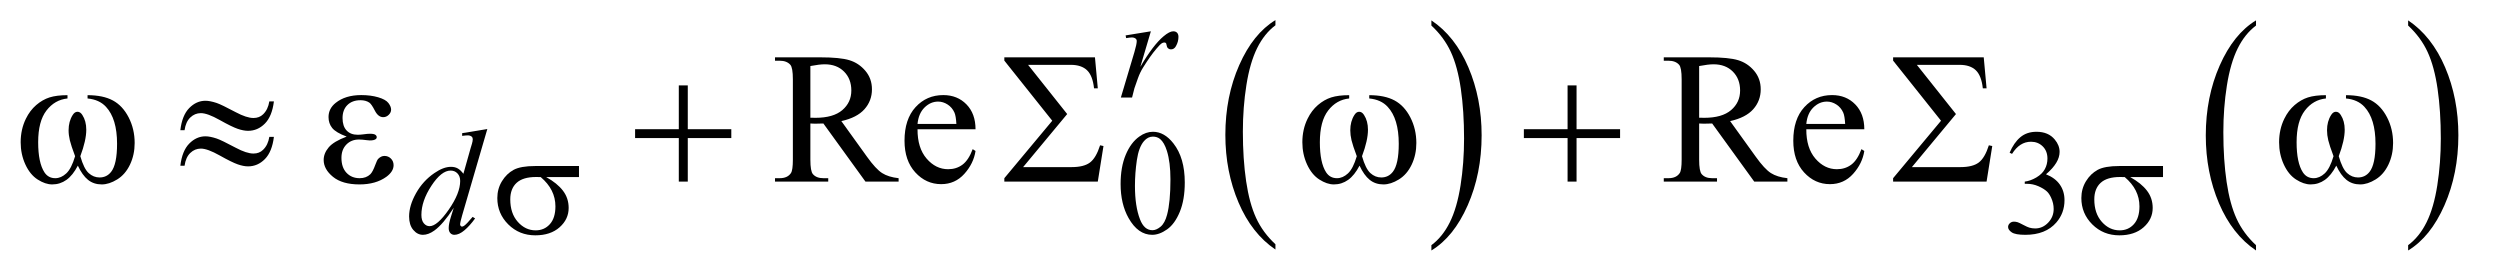
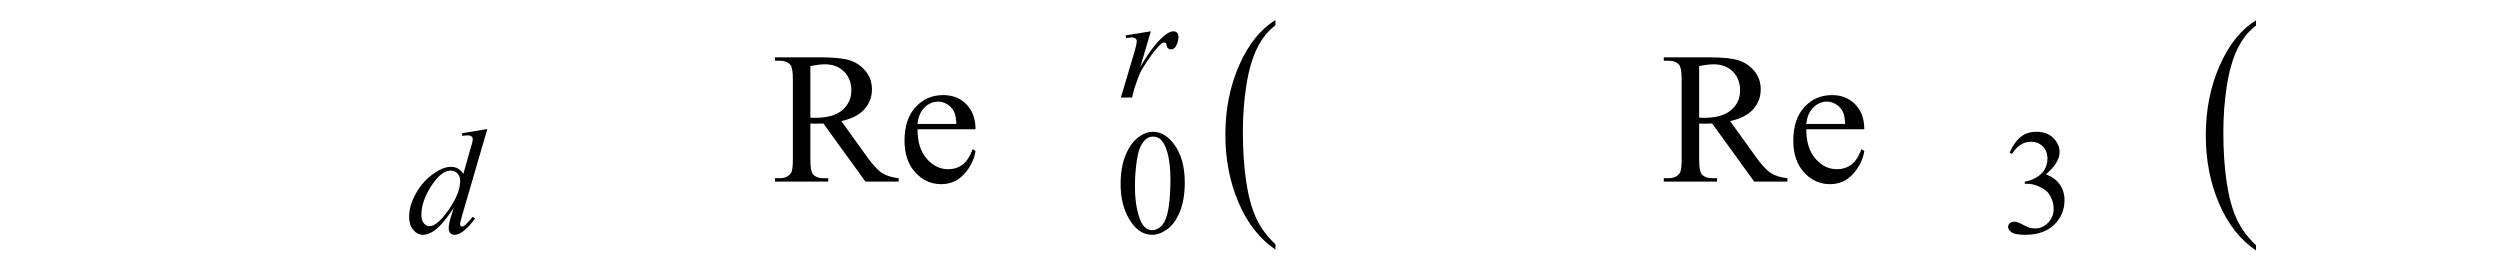
<svg xmlns="http://www.w3.org/2000/svg" stroke-dasharray="none" shape-rendering="auto" font-family="'Dialog'" text-rendering="auto" width="188" fill-opacity="1" color-interpolation="auto" color-rendering="auto" preserveAspectRatio="xMidYMid meet" font-size="12px" viewBox="0 0 188 21" fill="black" stroke="black" image-rendering="auto" stroke-miterlimit="10" stroke-linecap="square" stroke-linejoin="miter" font-style="normal" stroke-width="1" height="21" stroke-dashoffset="0" font-weight="normal" stroke-opacity="1">
  <defs id="genericDefs" />
  <g>
    <defs id="defs1">
      <clipPath clipPathUnits="userSpaceOnUse" id="clipPath1">
        <path d="M1.074 3.275 L120.171 3.275 L120.171 16.329 L1.074 16.329 L1.074 3.275 Z" />
      </clipPath>
      <clipPath clipPathUnits="userSpaceOnUse" id="clipPath2">
        <path d="M34.301 104.645 L34.301 521.683 L3839.324 521.683 L3839.324 104.645 Z" />
      </clipPath>
    </defs>
    <g transform="scale(1.576,1.576) translate(-1.074,-3.275) matrix(0.031,0,0,0.031,0,0)">
      <path d="M1997.812 481.594 L1997.812 489.734 Q1961.375 465.109 1941.055 417.461 Q1920.734 369.812 1920.734 313.172 Q1920.734 254.25 1942.102 205.844 Q1963.469 157.438 1997.812 136.594 L1997.812 144.547 Q1980.641 157.438 1969.609 179.789 Q1958.578 202.141 1953.133 236.531 Q1947.688 270.922 1947.688 308.234 Q1947.688 350.484 1952.711 384.586 Q1957.734 418.688 1968.07 441.141 Q1978.406 463.594 1997.812 481.594 Z" stroke="none" clip-path="url(#clipPath2)" />
    </g>
    <g transform="matrix(0.049,0,0,0.049,-1.692,-5.161)">
-       <path d="M2231.281 144.547 L2231.281 136.594 Q2267.734 161.031 2288.055 208.68 Q2308.375 256.328 2308.375 312.984 Q2308.375 371.891 2287.008 420.398 Q2265.641 468.906 2231.281 489.734 L2231.281 481.594 Q2248.594 468.703 2259.633 446.352 Q2270.672 424 2276.047 389.711 Q2281.422 355.422 2281.422 317.906 Q2281.422 275.844 2276.461 241.648 Q2271.5 207.453 2261.102 185 Q2250.703 162.547 2231.281 144.547 Z" stroke="none" clip-path="url(#clipPath2)" />
-     </g>
+       </g>
    <g transform="matrix(0.049,0,0,0.049,-1.692,-5.161)">
      <path d="M3496.812 481.594 L3496.812 489.734 Q3460.375 465.109 3440.055 417.461 Q3419.734 369.812 3419.734 313.172 Q3419.734 254.25 3441.102 205.844 Q3462.469 157.438 3496.812 136.594 L3496.812 144.547 Q3479.641 157.438 3468.609 179.789 Q3457.578 202.141 3452.133 236.531 Q3446.688 270.922 3446.688 308.234 Q3446.688 350.484 3451.711 384.586 Q3456.734 418.688 3467.07 441.141 Q3477.406 463.594 3496.812 481.594 Z" stroke="none" clip-path="url(#clipPath2)" />
    </g>
    <g transform="matrix(0.049,0,0,0.049,-1.692,-5.161)">
-       <path d="M3730.281 144.547 L3730.281 136.594 Q3766.734 161.031 3787.055 208.68 Q3807.375 256.328 3807.375 312.984 Q3807.375 371.891 3786.008 420.398 Q3764.641 468.906 3730.281 489.734 L3730.281 481.594 Q3747.594 468.703 3758.633 446.352 Q3769.672 424 3775.047 389.711 Q3780.422 355.422 3780.422 317.906 Q3780.422 275.844 3775.461 241.648 Q3770.5 207.453 3760.102 185 Q3749.703 162.547 3730.281 144.547 Z" stroke="none" clip-path="url(#clipPath2)" />
-     </g>
+       </g>
    <g transform="matrix(0.049,0,0,0.049,-1.692,-5.161)">
      <path d="M1754.312 387.75 Q1754.312 361.703 1762.172 342.891 Q1770.031 324.078 1783.062 314.875 Q1793.172 307.562 1803.953 307.562 Q1821.469 307.562 1835.391 325.422 Q1852.797 347.547 1852.797 385.391 Q1852.797 411.906 1845.164 430.438 Q1837.531 448.969 1825.68 457.336 Q1813.828 465.703 1802.828 465.703 Q1781.047 465.703 1766.547 439.984 Q1754.312 418.297 1754.312 387.75 ZM1776.328 390.562 Q1776.328 422.016 1784.078 441.891 Q1790.469 458.625 1803.156 458.625 Q1809.234 458.625 1815.742 453.172 Q1822.25 447.719 1825.625 434.922 Q1830.797 415.609 1830.797 380.453 Q1830.797 354.406 1825.406 337 Q1821.359 324.078 1814.953 318.688 Q1810.344 314.984 1803.844 314.984 Q1796.203 314.984 1790.25 321.828 Q1782.156 331.156 1779.242 351.148 Q1776.328 371.141 1776.328 390.562 ZM3118.688 339.688 Q3125.188 324.297 3135.133 315.93 Q3145.078 307.562 3159.891 307.562 Q3178.203 307.562 3187.969 319.469 Q3195.391 328.344 3195.391 338.453 Q3195.391 355.078 3174.5 372.812 Q3188.531 378.328 3195.719 388.547 Q3202.906 398.766 3202.906 412.578 Q3202.906 432.344 3190.328 446.828 Q3173.938 465.703 3142.828 465.703 Q3127.438 465.703 3121.883 461.883 Q3116.328 458.062 3116.328 453.672 Q3116.328 450.422 3118.961 447.953 Q3121.594 445.484 3125.312 445.484 Q3128.109 445.484 3131.031 446.375 Q3132.938 446.938 3139.68 450.477 Q3146.422 454.016 3149 454.688 Q3153.156 455.922 3157.875 455.922 Q3169.328 455.922 3177.805 447.055 Q3186.281 438.188 3186.281 426.047 Q3186.281 417.172 3182.359 408.75 Q3179.438 402.469 3175.953 399.203 Q3171.125 394.719 3162.703 391.07 Q3154.281 387.422 3145.516 387.422 L3141.922 387.422 L3141.922 384.047 Q3150.797 382.922 3159.727 377.648 Q3168.656 372.375 3172.695 364.961 Q3176.734 357.547 3176.734 348.672 Q3176.734 337.109 3169.492 329.977 Q3162.25 322.844 3151.469 322.844 Q3134.062 322.844 3122.391 341.484 L3118.688 339.688 Z" stroke="none" clip-path="url(#clipPath2)" />
    </g>
    <g transform="matrix(0.049,0,0,0.049,-1.692,-5.161)">
      <path d="M1413.625 384 L1362.719 384 L1298.172 294.844 Q1291 295.125 1286.5 295.125 Q1284.672 295.125 1282.562 295.055 Q1280.453 294.984 1278.203 294.844 L1278.203 350.25 Q1278.203 368.25 1282.141 372.609 Q1287.484 378.797 1298.172 378.797 L1305.625 378.797 L1305.625 384 L1223.922 384 L1223.922 378.797 L1231.094 378.797 Q1243.188 378.797 1248.391 370.922 Q1251.344 366.562 1251.344 350.25 L1251.344 227.062 Q1251.344 209.062 1247.406 204.703 Q1241.922 198.516 1231.094 198.516 L1223.922 198.516 L1223.922 193.312 L1293.391 193.312 Q1323.766 193.312 1338.18 197.742 Q1352.594 202.172 1362.648 214.055 Q1372.703 225.938 1372.703 242.391 Q1372.703 259.969 1361.242 272.906 Q1349.781 285.844 1325.734 291.188 L1365.109 345.891 Q1378.609 364.734 1388.312 370.922 Q1398.016 377.109 1413.625 378.797 L1413.625 384 ZM1278.203 285.984 Q1280.875 285.984 1282.844 286.055 Q1284.812 286.125 1286.078 286.125 Q1313.359 286.125 1327.211 274.312 Q1341.062 262.5 1341.062 244.219 Q1341.062 226.359 1329.883 215.18 Q1318.703 204 1300.281 204 Q1292.125 204 1278.203 206.672 L1278.203 285.984 ZM1442.656 303.703 Q1442.516 332.391 1456.578 348.703 Q1470.641 365.016 1489.625 365.016 Q1502.281 365.016 1511.633 358.055 Q1520.984 351.094 1527.312 334.219 L1531.672 337.031 Q1528.719 356.297 1514.516 372.117 Q1500.312 387.938 1478.938 387.938 Q1455.734 387.938 1439.211 369.867 Q1422.688 351.797 1422.688 321.281 Q1422.688 288.234 1439.633 269.742 Q1456.578 251.25 1482.172 251.25 Q1503.828 251.25 1517.75 265.523 Q1531.672 279.797 1531.672 303.703 L1442.656 303.703 ZM1442.656 295.547 L1502.281 295.547 Q1501.578 283.172 1499.328 278.109 Q1495.812 270.234 1488.852 265.734 Q1481.891 261.234 1474.297 261.234 Q1462.625 261.234 1453.414 270.305 Q1444.203 279.375 1442.656 295.547 ZM2777.625 384 L2726.719 384 L2662.172 294.844 Q2655 295.125 2650.5 295.125 Q2648.672 295.125 2646.562 295.055 Q2644.453 294.984 2642.203 294.844 L2642.203 350.25 Q2642.203 368.25 2646.141 372.609 Q2651.484 378.797 2662.172 378.797 L2669.625 378.797 L2669.625 384 L2587.922 384 L2587.922 378.797 L2595.094 378.797 Q2607.188 378.797 2612.391 370.922 Q2615.344 366.562 2615.344 350.25 L2615.344 227.062 Q2615.344 209.062 2611.406 204.703 Q2605.922 198.516 2595.094 198.516 L2587.922 198.516 L2587.922 193.312 L2657.391 193.312 Q2687.766 193.312 2702.18 197.742 Q2716.594 202.172 2726.648 214.055 Q2736.703 225.938 2736.703 242.391 Q2736.703 259.969 2725.242 272.906 Q2713.781 285.844 2689.734 291.188 L2729.109 345.891 Q2742.609 364.734 2752.312 370.922 Q2762.016 377.109 2777.625 378.797 L2777.625 384 ZM2642.203 285.984 Q2644.875 285.984 2646.844 286.055 Q2648.812 286.125 2650.078 286.125 Q2677.359 286.125 2691.211 274.312 Q2705.062 262.5 2705.062 244.219 Q2705.062 226.359 2693.883 215.18 Q2682.703 204 2664.281 204 Q2656.125 204 2642.203 206.672 L2642.203 285.984 ZM2806.656 303.703 Q2806.516 332.391 2820.578 348.703 Q2834.641 365.016 2853.625 365.016 Q2866.281 365.016 2875.633 358.055 Q2884.984 351.094 2891.312 334.219 L2895.672 337.031 Q2892.719 356.297 2878.516 372.117 Q2864.312 387.938 2842.938 387.938 Q2819.734 387.938 2803.211 369.867 Q2786.688 351.797 2786.688 321.281 Q2786.688 288.234 2803.633 269.742 Q2820.578 251.25 2846.172 251.25 Q2867.828 251.25 2881.75 265.523 Q2895.672 279.797 2895.672 303.703 L2806.656 303.703 ZM2806.656 295.547 L2866.281 295.547 Q2865.578 283.172 2863.328 278.109 Q2859.812 270.234 2852.852 265.734 Q2845.891 261.234 2838.297 261.234 Q2826.625 261.234 2817.414 270.305 Q2808.203 279.375 2806.656 295.547 Z" stroke="none" clip-path="url(#clipPath2)" />
    </g>
    <g transform="matrix(0.049,0,0,0.049,-1.692,-5.161)">
      <path d="M1762.016 159.656 L1800.766 153.359 L1784.594 207.938 Q1804.25 174.359 1820.297 161 Q1829.406 153.359 1835.125 153.359 Q1838.828 153.359 1840.961 155.555 Q1843.094 157.75 1843.094 161.906 Q1843.094 169.312 1839.281 176.047 Q1836.594 181.109 1831.531 181.109 Q1828.953 181.109 1827.102 179.422 Q1825.25 177.734 1824.797 174.25 Q1824.578 172.125 1823.781 171.438 Q1822.891 170.547 1821.656 170.547 Q1819.734 170.547 1818.062 171.438 Q1815.141 173.016 1809.188 180.203 Q1799.859 191.203 1788.969 208.734 Q1784.25 216.141 1780.891 225.469 Q1776.172 238.266 1775.5 240.844 L1771.906 255 L1754.719 255 L1775.5 185.266 Q1779.094 173.125 1779.094 167.969 Q1779.094 165.938 1777.406 164.594 Q1775.156 162.797 1771.453 162.797 Q1769.094 162.797 1762.797 163.812 L1762.016 159.656 Z" stroke="none" clip-path="url(#clipPath2)" />
    </g>
    <g transform="matrix(0.049,0,0,0.049,-1.692,-5.161)">
      <path d="M782.438 303.297 L743.797 435.828 Q740.656 446.609 740.656 449.969 Q740.656 451.094 741.609 452.102 Q742.562 453.109 743.578 453.109 Q745.031 453.109 747.062 451.656 Q750.875 448.969 759.859 438.188 L763.672 440.531 Q755.594 451.766 747.336 458.734 Q739.078 465.703 731.891 465.703 Q728.078 465.703 725.609 463 Q723.141 460.297 723.141 455.359 Q723.141 448.969 726.5 438.188 L730.891 424.25 Q714.609 449.406 701.234 459.062 Q692.031 465.703 683.609 465.703 Q675.078 465.703 668.727 458.117 Q662.375 450.531 662.375 437.5 Q662.375 420.766 673.047 401.789 Q683.719 382.812 701.234 370.906 Q715.047 361.359 726.625 361.359 Q732.688 361.359 737.062 363.836 Q741.438 366.312 745.703 372.031 L756.719 332.953 Q757.953 328.797 758.734 326.328 Q760.078 321.828 760.078 318.906 Q760.078 316.547 758.406 314.984 Q756.047 313.078 752.344 313.078 Q749.75 313.078 743.797 313.859 L743.797 309.703 L782.438 303.297 ZM740.766 383.031 Q740.766 375.844 736.609 371.469 Q732.453 367.094 726.062 367.094 Q711.906 367.094 696.578 390.453 Q681.25 413.812 681.25 435.141 Q681.25 443.578 684.953 448.008 Q688.656 452.438 693.828 452.438 Q705.5 452.438 723.133 427.172 Q740.766 401.906 740.766 383.031 Z" stroke="none" clip-path="url(#clipPath2)" />
    </g>
    <g transform="matrix(0.049,0,0,0.049,-1.692,-5.161)">
-       <path d="M923.094 377.094 L872.781 377.094 Q889.734 386.516 898.492 397.977 Q907.25 409.438 907.25 424.484 Q907.25 441.781 893.328 454.133 Q879.406 466.484 856.047 466.484 Q831.453 466.484 814.609 449.75 Q797.766 433.016 797.766 409.312 Q797.766 395.062 804.836 383.492 Q811.906 371.922 822.742 366.023 Q833.578 360.125 855.938 360.125 L923.094 360.125 L923.094 377.094 ZM864.359 377.094 Q859.641 376.969 857.172 376.969 Q837.062 376.969 827.352 385.953 Q817.641 394.938 817.641 411.344 Q817.641 432.797 829.203 445.82 Q840.766 458.844 856.609 458.844 Q869.859 458.844 878.398 449.352 Q886.938 439.859 886.938 422.016 Q886.938 396.172 864.359 377.094 ZM3354.094 377.094 L3303.781 377.094 Q3320.734 386.516 3329.492 397.977 Q3338.25 409.438 3338.25 424.484 Q3338.25 441.781 3324.328 454.133 Q3310.406 466.484 3287.047 466.484 Q3262.453 466.484 3245.609 449.75 Q3228.766 433.016 3228.766 409.312 Q3228.766 395.062 3235.836 383.492 Q3242.906 371.922 3253.742 366.023 Q3264.578 360.125 3286.938 360.125 L3354.094 360.125 L3354.094 377.094 ZM3295.359 377.094 Q3290.641 376.969 3288.172 376.969 Q3268.062 376.969 3258.352 385.953 Q3248.641 394.938 3248.641 411.344 Q3248.641 432.797 3260.203 445.82 Q3271.766 458.844 3287.609 458.844 Q3300.859 458.844 3309.398 449.352 Q3317.938 439.859 3317.938 422.016 Q3317.938 396.172 3295.359 377.094 Z" stroke="none" clip-path="url(#clipPath2)" />
-     </g>
+       </g>
    <g transform="matrix(0.049,0,0,0.049,-1.692,-5.161)">
-       <path d="M168.906 256.453 L168.906 251.391 Q192.672 251.391 207.719 259.477 Q222.766 267.562 231.977 285.492 Q241.188 303.422 241.188 324.797 Q241.188 342.938 234.016 357.984 Q226.844 373.031 214.398 380.695 Q201.953 388.359 190.703 388.359 Q178.328 388.359 169.609 381.328 Q160.891 374.297 154 359.531 Q146.266 374.438 136.492 381.398 Q126.719 388.359 114.625 388.359 Q104.078 388.359 92.336 380.836 Q80.594 373.312 73.422 357.633 Q66.25 341.953 66.25 323.672 Q66.25 303.844 74.266 287.531 Q80.453 274.875 90.086 266.578 Q99.719 258.281 110.547 254.836 Q121.375 251.391 138.109 251.391 L138.109 256.453 Q118.562 258.422 105.836 274.945 Q93.109 291.469 93.109 323.531 Q93.109 355.172 102.812 369.938 Q108.719 378.797 119.406 378.797 Q128.266 378.797 136.211 371.484 Q144.156 364.172 149.781 345.047 Q143.594 328.594 141.695 320.578 Q139.797 312.562 139.797 305.25 Q139.797 291.609 146.125 281.766 Q149.219 276.844 153.438 276.844 Q157.797 276.844 160.891 281.766 Q166.938 291.047 166.938 304.406 Q166.938 320.719 157.797 345.047 Q163.281 364.312 170.664 370.992 Q178.047 377.672 187.328 377.672 Q198.297 377.672 205.047 369.094 Q214.188 357.562 214.188 325.922 Q214.188 287.531 197.172 269.25 Q186.906 258.141 168.906 256.453 ZM447.859 260.953 L454.891 260.953 Q452.078 283.875 441.039 294.984 Q430 306.094 415.234 306.094 Q408.344 306.094 399.414 303.07 Q390.484 300.047 371.711 289.5 Q352.938 278.953 342.812 278.953 Q333.531 278.953 326.57 285.633 Q319.609 292.312 317.781 305.109 L311.312 305.109 Q313.984 282.328 324.953 271.148 Q335.922 259.969 349.844 259.969 Q356.734 259.969 367 263.344 Q374.453 265.875 396.391 277.547 Q412.984 286.406 423.531 286.406 Q432.531 286.406 438.297 280.781 Q445.891 273.469 447.859 260.953 ZM447.859 315.375 L454.891 315.375 Q452.078 338.297 441.039 349.477 Q430 360.656 415.234 360.656 Q408.344 360.656 399.414 357.562 Q390.484 354.469 371.711 343.922 Q352.938 333.375 342.812 333.375 Q333.531 333.375 326.57 340.055 Q319.609 346.734 317.781 359.672 L311.312 359.672 Q313.984 336.891 324.953 325.711 Q335.922 314.531 349.844 314.531 Q356.734 314.531 367 317.906 Q374.453 320.438 396.391 332.109 Q412.984 340.969 423.531 340.969 Q432.531 340.969 438.297 335.203 Q445.891 327.891 447.859 315.375 ZM566.562 314.953 Q549.969 308.766 544.344 301.734 Q538.719 294.703 538.719 285 Q538.719 271.922 549.688 263.203 Q564.594 251.25 588.922 251.25 Q603.406 251.25 614.938 254.625 Q626.469 258 630.617 263.414 Q634.766 268.828 634.766 273.609 Q634.766 277.969 631.109 281.555 Q627.453 285.141 622.672 285.141 Q614.938 285.141 609.805 275.086 Q604.672 265.031 601.297 262.781 Q595.812 259.125 587.797 259.125 Q575.141 259.125 567.688 266.508 Q560.234 273.891 560.234 286.547 Q560.234 298.922 566.422 305.531 Q572.609 312.141 583.438 312.141 Q587.094 312.141 591.453 311.578 Q598.344 310.594 602.281 310.594 Q608.328 310.594 610.508 312.141 Q612.688 313.688 612.688 315.797 Q612.688 317.906 610.859 319.031 Q608.328 320.859 602 320.859 Q600.594 320.859 597.359 320.438 Q590.047 319.453 585.406 319.453 Q573.594 319.453 566.07 327.188 Q558.547 334.922 558.547 347.578 Q558.547 362.344 566.352 370.57 Q574.156 378.797 586.531 378.797 Q596.516 378.797 602.844 372.75 Q606.5 369.234 610.578 358.125 Q613.25 350.812 614.938 349.125 Q619.438 344.625 624.5 344.625 Q630.406 344.625 634.484 348.703 Q638.562 352.781 638.562 358.828 Q638.562 368.531 627.453 376.688 Q611.281 388.359 586.25 388.359 Q559.812 388.359 545.539 376.688 Q531.266 365.016 531.266 350.812 Q531.266 340.688 538.93 331.547 Q546.594 322.406 566.562 314.953 ZM1076.281 236.344 L1090.062 236.344 L1090.062 303.562 L1156.859 303.562 L1156.859 317.203 L1090.062 317.203 L1090.062 384 L1076.281 384 L1076.281 317.203 L1009.203 317.203 L1009.203 303.562 L1076.281 303.562 L1076.281 236.344 ZM1719.312 384 L1575.875 384 L1575.875 378.797 L1649.422 290.625 L1575.875 198.375 L1575.875 193.312 L1714.953 193.312 L1719.312 240.844 L1713.547 240.844 Q1711.438 221.438 1702.789 213.141 Q1694.141 204.844 1677.828 204.844 L1612.297 204.844 L1672.344 280.359 L1604.703 361.781 L1679.234 361.781 Q1697.938 361.781 1707.289 354.75 Q1716.641 347.719 1722.828 328.312 L1728.031 329.438 L1719.312 384 ZM2135.906 256.453 L2135.906 251.391 Q2159.672 251.391 2174.719 259.477 Q2189.766 267.562 2198.977 285.492 Q2208.188 303.422 2208.188 324.797 Q2208.188 342.938 2201.016 357.984 Q2193.844 373.031 2181.398 380.695 Q2168.953 388.359 2157.703 388.359 Q2145.328 388.359 2136.609 381.328 Q2127.891 374.297 2121 359.531 Q2113.266 374.438 2103.492 381.398 Q2093.719 388.359 2081.625 388.359 Q2071.078 388.359 2059.336 380.836 Q2047.594 373.312 2040.422 357.633 Q2033.25 341.953 2033.25 323.672 Q2033.25 303.844 2041.266 287.531 Q2047.453 274.875 2057.086 266.578 Q2066.719 258.281 2077.547 254.836 Q2088.375 251.391 2105.109 251.391 L2105.109 256.453 Q2085.562 258.422 2072.836 274.945 Q2060.109 291.469 2060.109 323.531 Q2060.109 355.172 2069.812 369.938 Q2075.719 378.797 2086.406 378.797 Q2095.266 378.797 2103.211 371.484 Q2111.156 364.172 2116.781 345.047 Q2110.594 328.594 2108.695 320.578 Q2106.797 312.562 2106.797 305.25 Q2106.797 291.609 2113.125 281.766 Q2116.219 276.844 2120.438 276.844 Q2124.797 276.844 2127.891 281.766 Q2133.938 291.047 2133.938 304.406 Q2133.938 320.719 2124.797 345.047 Q2130.281 364.312 2137.664 370.992 Q2145.047 377.672 2154.328 377.672 Q2165.297 377.672 2172.047 369.094 Q2181.188 357.562 2181.188 325.922 Q2181.188 287.531 2164.172 269.25 Q2153.906 258.141 2135.906 256.453 ZM2440.281 236.344 L2454.062 236.344 L2454.062 303.562 L2520.859 303.562 L2520.859 317.203 L2454.062 317.203 L2454.062 384 L2440.281 384 L2440.281 317.203 L2373.203 317.203 L2373.203 303.562 L2440.281 303.562 L2440.281 236.344 ZM3083.312 384 L2939.875 384 L2939.875 378.797 L3013.422 290.625 L2939.875 198.375 L2939.875 193.312 L3078.953 193.312 L3083.312 240.844 L3077.547 240.844 Q3075.438 221.438 3066.789 213.141 Q3058.141 204.844 3041.828 204.844 L2976.297 204.844 L3036.344 280.359 L2968.703 361.781 L3043.234 361.781 Q3061.938 361.781 3071.289 354.75 Q3080.641 347.719 3086.828 328.312 L3092.031 329.438 L3083.312 384 ZM3634.906 256.453 L3634.906 251.391 Q3658.672 251.391 3673.719 259.477 Q3688.766 267.562 3697.977 285.492 Q3707.188 303.422 3707.188 324.797 Q3707.188 342.938 3700.016 357.984 Q3692.844 373.031 3680.398 380.695 Q3667.953 388.359 3656.703 388.359 Q3644.328 388.359 3635.609 381.328 Q3626.891 374.297 3620 359.531 Q3612.266 374.438 3602.492 381.398 Q3592.719 388.359 3580.625 388.359 Q3570.078 388.359 3558.336 380.836 Q3546.594 373.312 3539.422 357.633 Q3532.25 341.953 3532.25 323.672 Q3532.25 303.844 3540.266 287.531 Q3546.453 274.875 3556.086 266.578 Q3565.719 258.281 3576.547 254.836 Q3587.375 251.391 3604.109 251.391 L3604.109 256.453 Q3584.562 258.422 3571.836 274.945 Q3559.109 291.469 3559.109 323.531 Q3559.109 355.172 3568.812 369.938 Q3574.719 378.797 3585.406 378.797 Q3594.266 378.797 3602.211 371.484 Q3610.156 364.172 3615.781 345.047 Q3609.594 328.594 3607.695 320.578 Q3605.797 312.562 3605.797 305.25 Q3605.797 291.609 3612.125 281.766 Q3615.219 276.844 3619.438 276.844 Q3623.797 276.844 3626.891 281.766 Q3632.938 291.047 3632.938 304.406 Q3632.938 320.719 3623.797 345.047 Q3629.281 364.312 3636.664 370.992 Q3644.047 377.672 3653.328 377.672 Q3664.297 377.672 3671.047 369.094 Q3680.188 357.562 3680.188 325.922 Q3680.188 287.531 3663.172 269.25 Q3652.906 258.141 3634.906 256.453 Z" stroke="none" clip-path="url(#clipPath2)" />
-     </g>
+       </g>
  </g>
</svg>